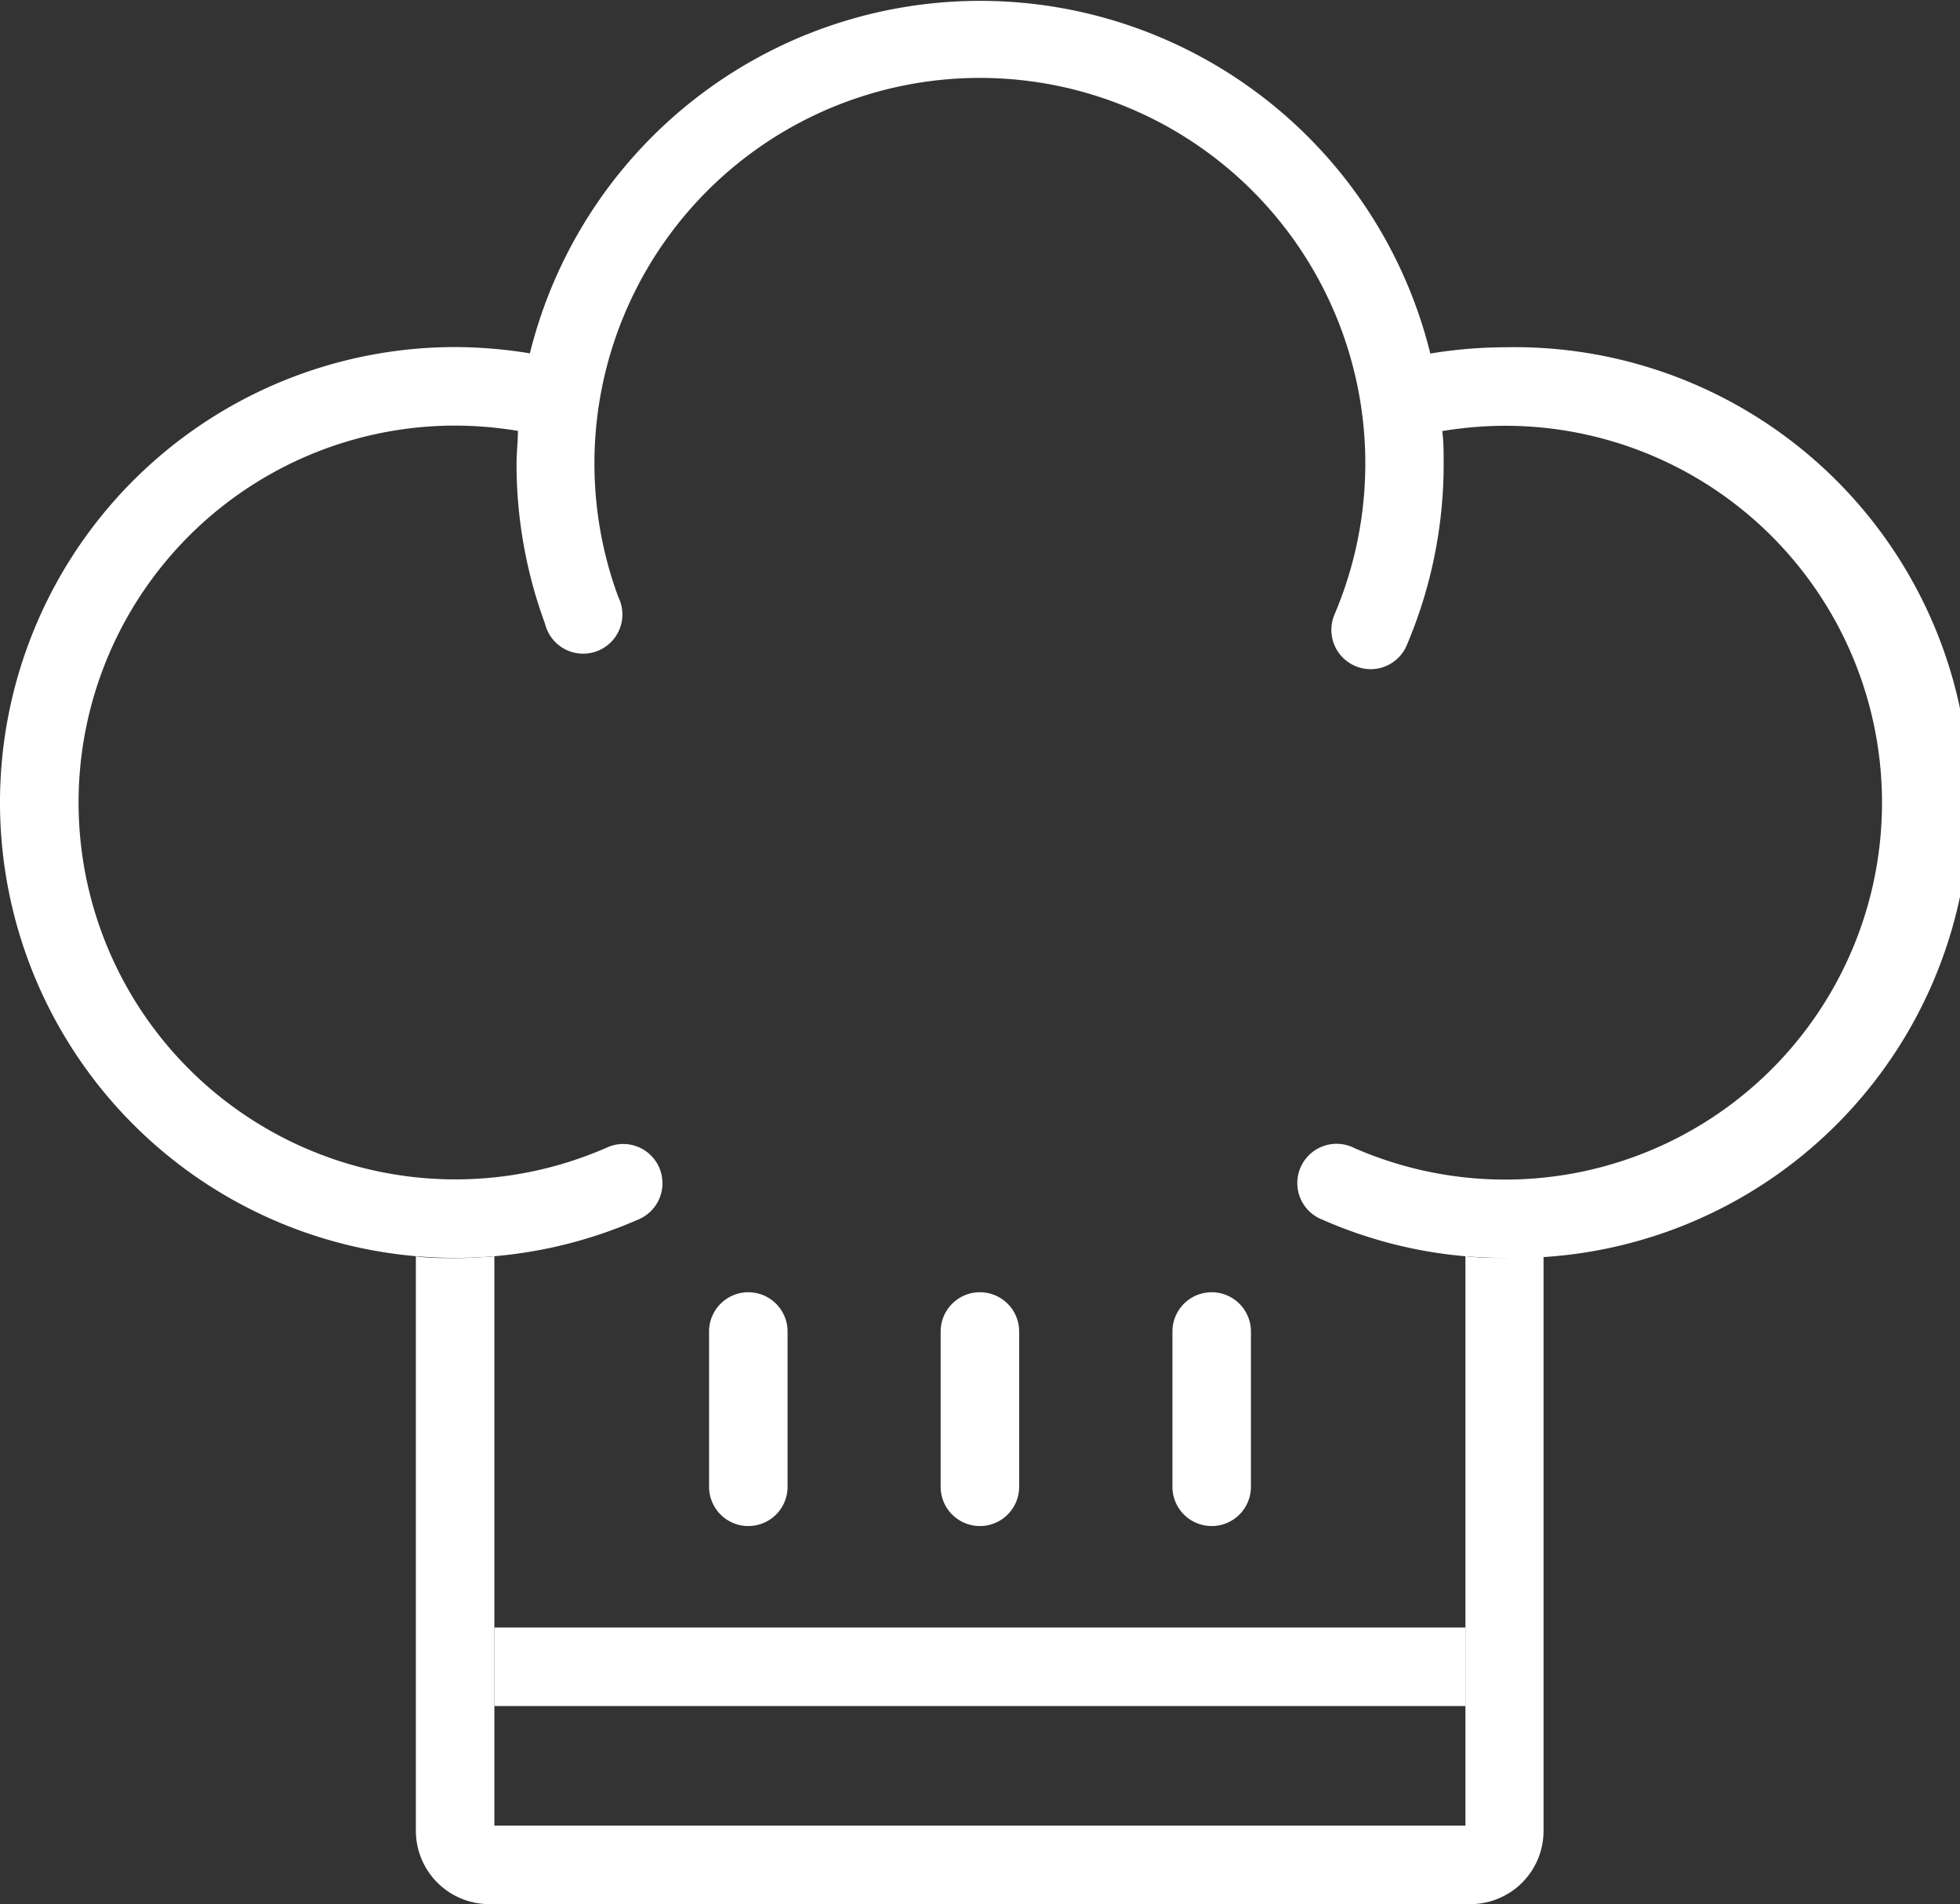
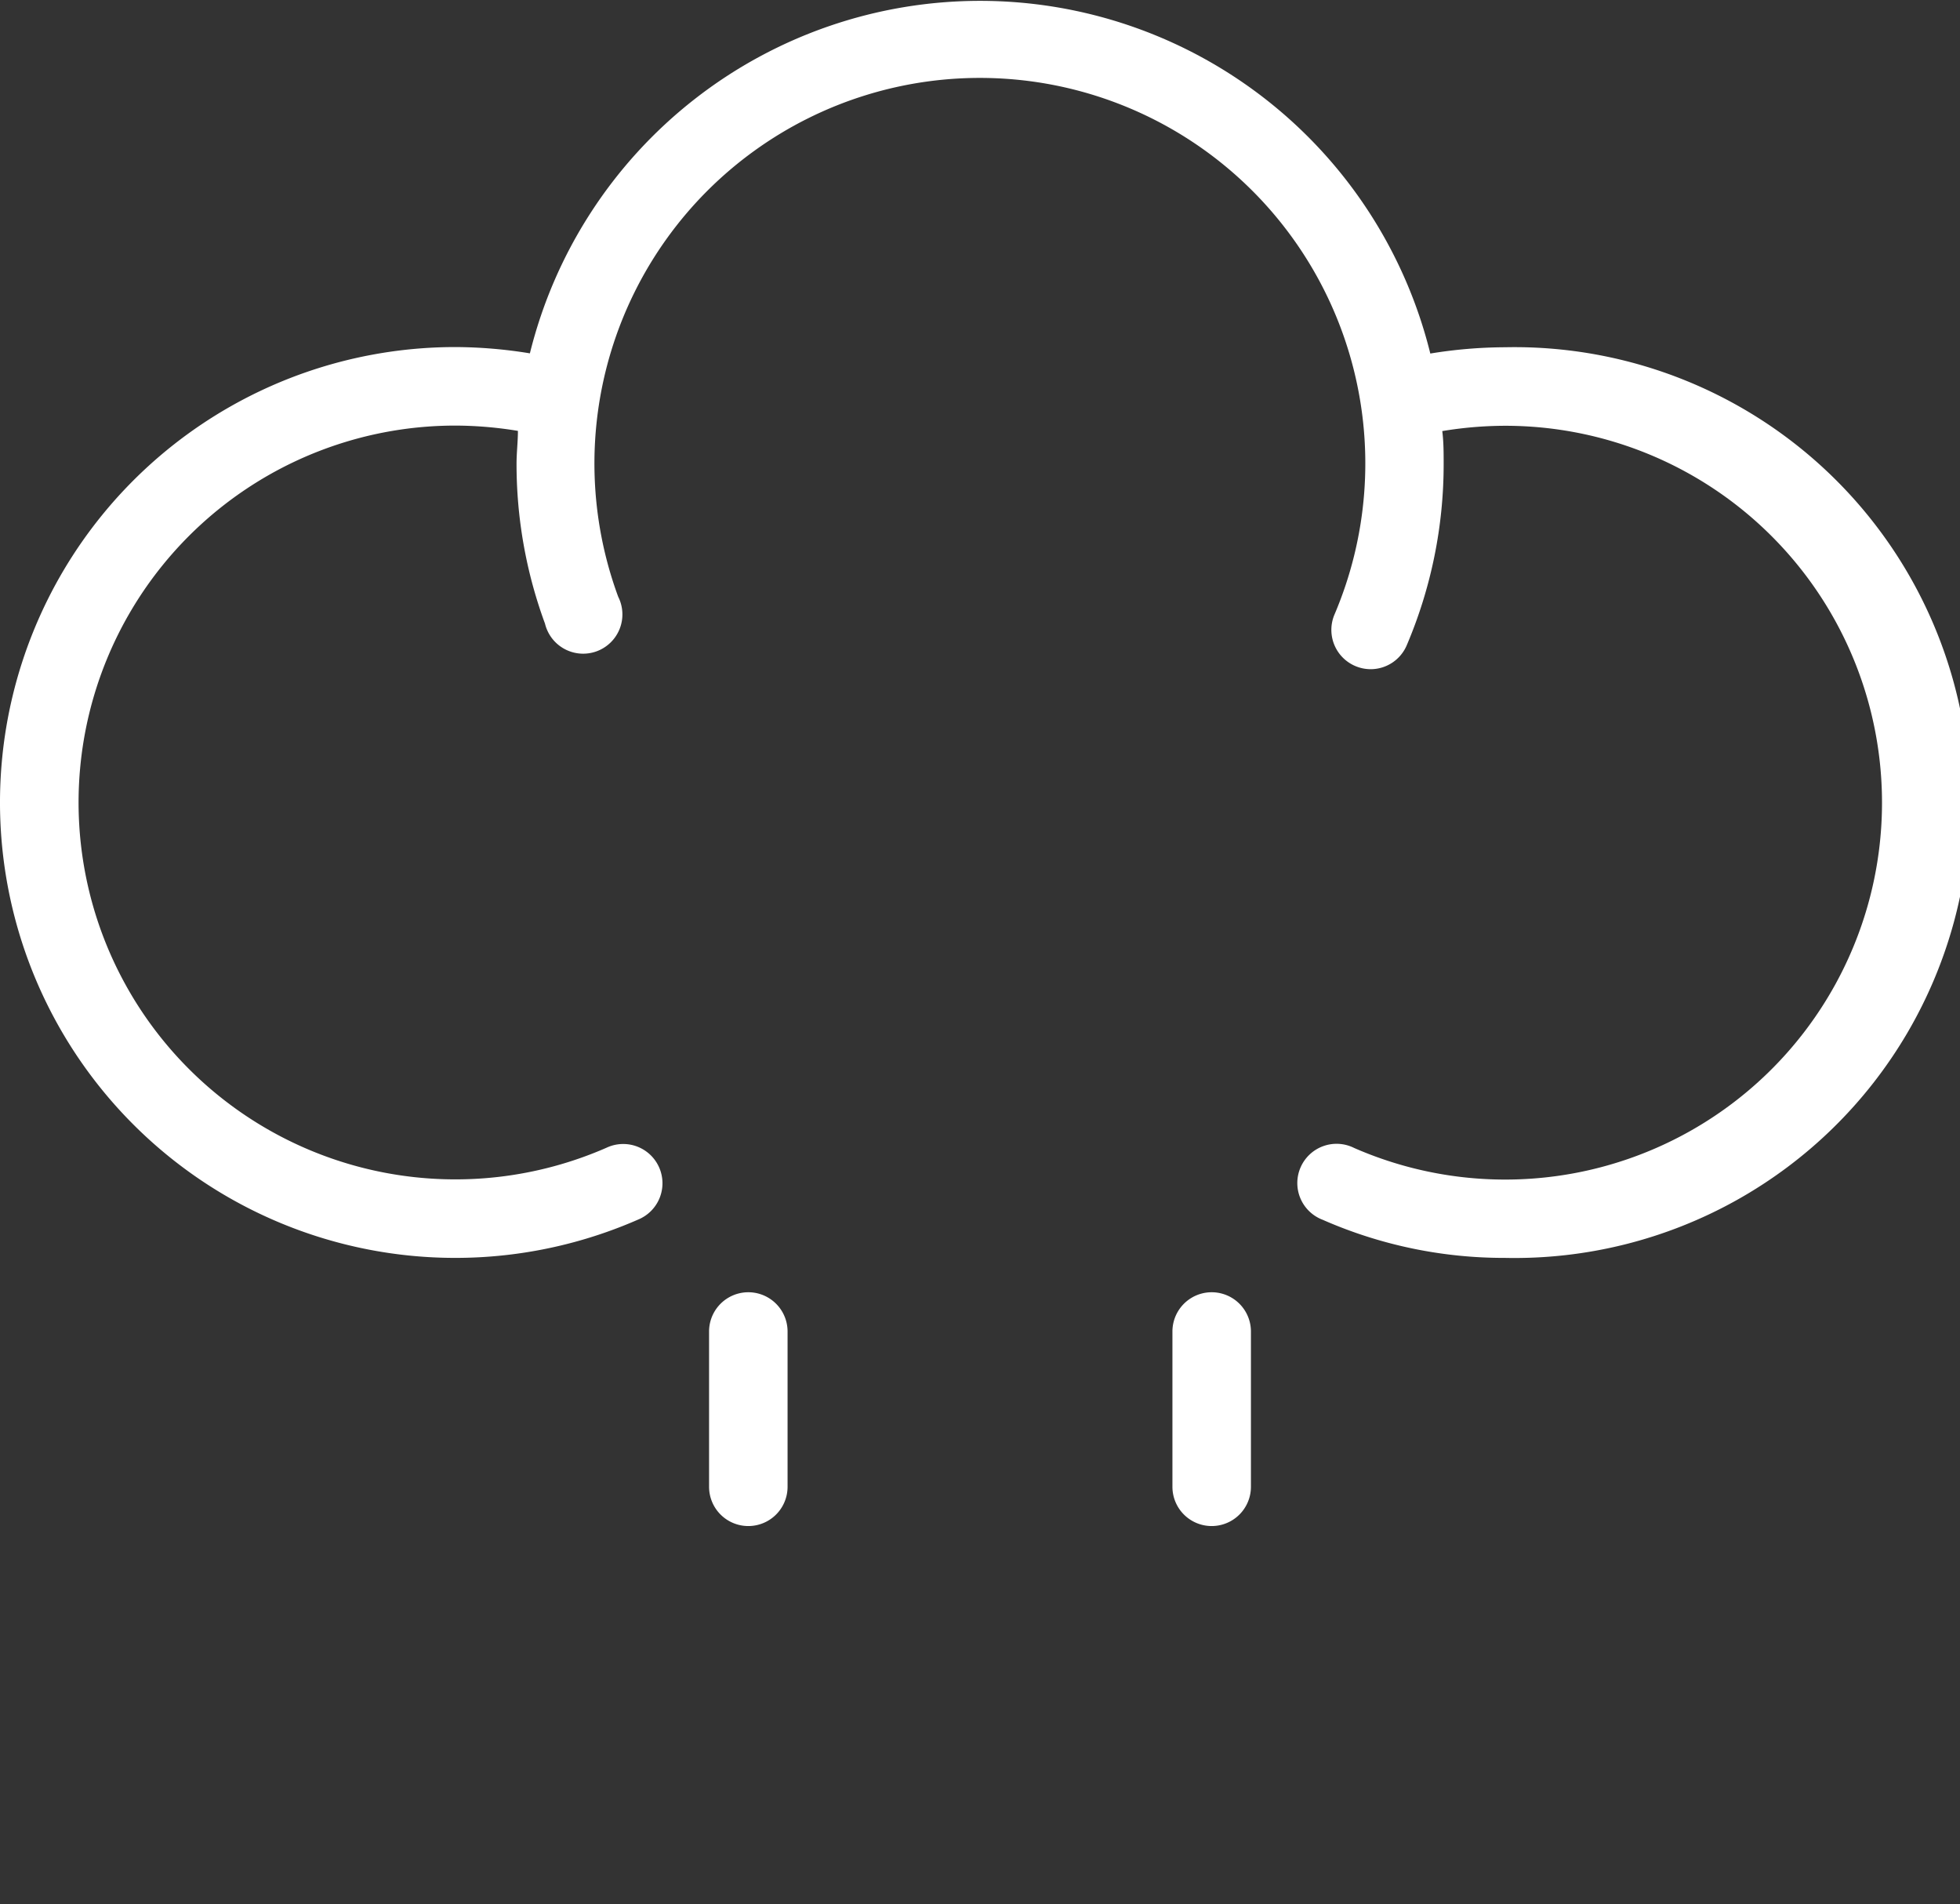
<svg xmlns="http://www.w3.org/2000/svg" viewBox="0 0 99.87 97">
  <rect x="0" y="0" width="99.87" height="97" fill="#333333" stroke="none" />
  <title>Fichier 1</title>
-   <path d="M49.93,77.74a2,2,0,0,1-2-2V67.83a2,2,0,0,1,4,0v7.91A2,2,0,0,1,49.93,77.74Z" style="fill:#fff" />
  <path d="M38.13,77.74a2,2,0,0,1-2-2V67.83a2,2,0,0,1,4,0v7.91A2,2,0,0,1,38.13,77.74Z" style="fill:#fff" />
  <path d="M61.74,77.74a2,2,0,0,1-2-2V67.83a2,2,0,0,1,4,0v7.91A2,2,0,0,1,61.74,77.74Z" style="fill:#fff" />
  <path d="M76.67,17.69a24,24,0,0,0-3.79.32A23.63,23.63,0,0,0,27,18a23.93,23.93,0,0,0-3.79-.32,23.2,23.2,0,1,0,9.3,44.45,2,2,0,1,0-1.61-3.66,19.2,19.2,0,1,1-7.69-36.79,19.88,19.88,0,0,1,3.18.27c0,.56-.07,1.11-.07,1.67a23.53,23.53,0,0,0,1.45,8.15A2,2,0,1,0,31.5,30.4,19.64,19.64,0,1,1,68,31.3a2,2,0,0,0,1.06,2.63,2,2,0,0,0,.78.16,2,2,0,0,0,1.84-1.22,23.52,23.52,0,0,0,1.88-9.24c0-.56,0-1.11-.07-1.67a19.75,19.75,0,0,1,3.17-.27A19.2,19.2,0,1,1,69,58.48a2,2,0,1,0-1.6,3.66,22.92,22.92,0,0,0,9.29,1.94,23.2,23.2,0,1,0,0-46.39Z" style="fill:#fff" />
-   <path d="M76.67,64.08c-.67,0-1.33,0-2-.09V93H25.19V64c-.66.05-1.32.09-2,.09s-1.34,0-2-.09V93.27A3.74,3.74,0,0,0,24.92,97h50a3.73,3.73,0,0,0,3.73-3.73V64C78,64,77.35,64.08,76.67,64.08Z" style="fill:#fff" />
-   <rect x="25.19" y="82.91" width="49.48" height="4" style="fill:#fff" />
</svg>